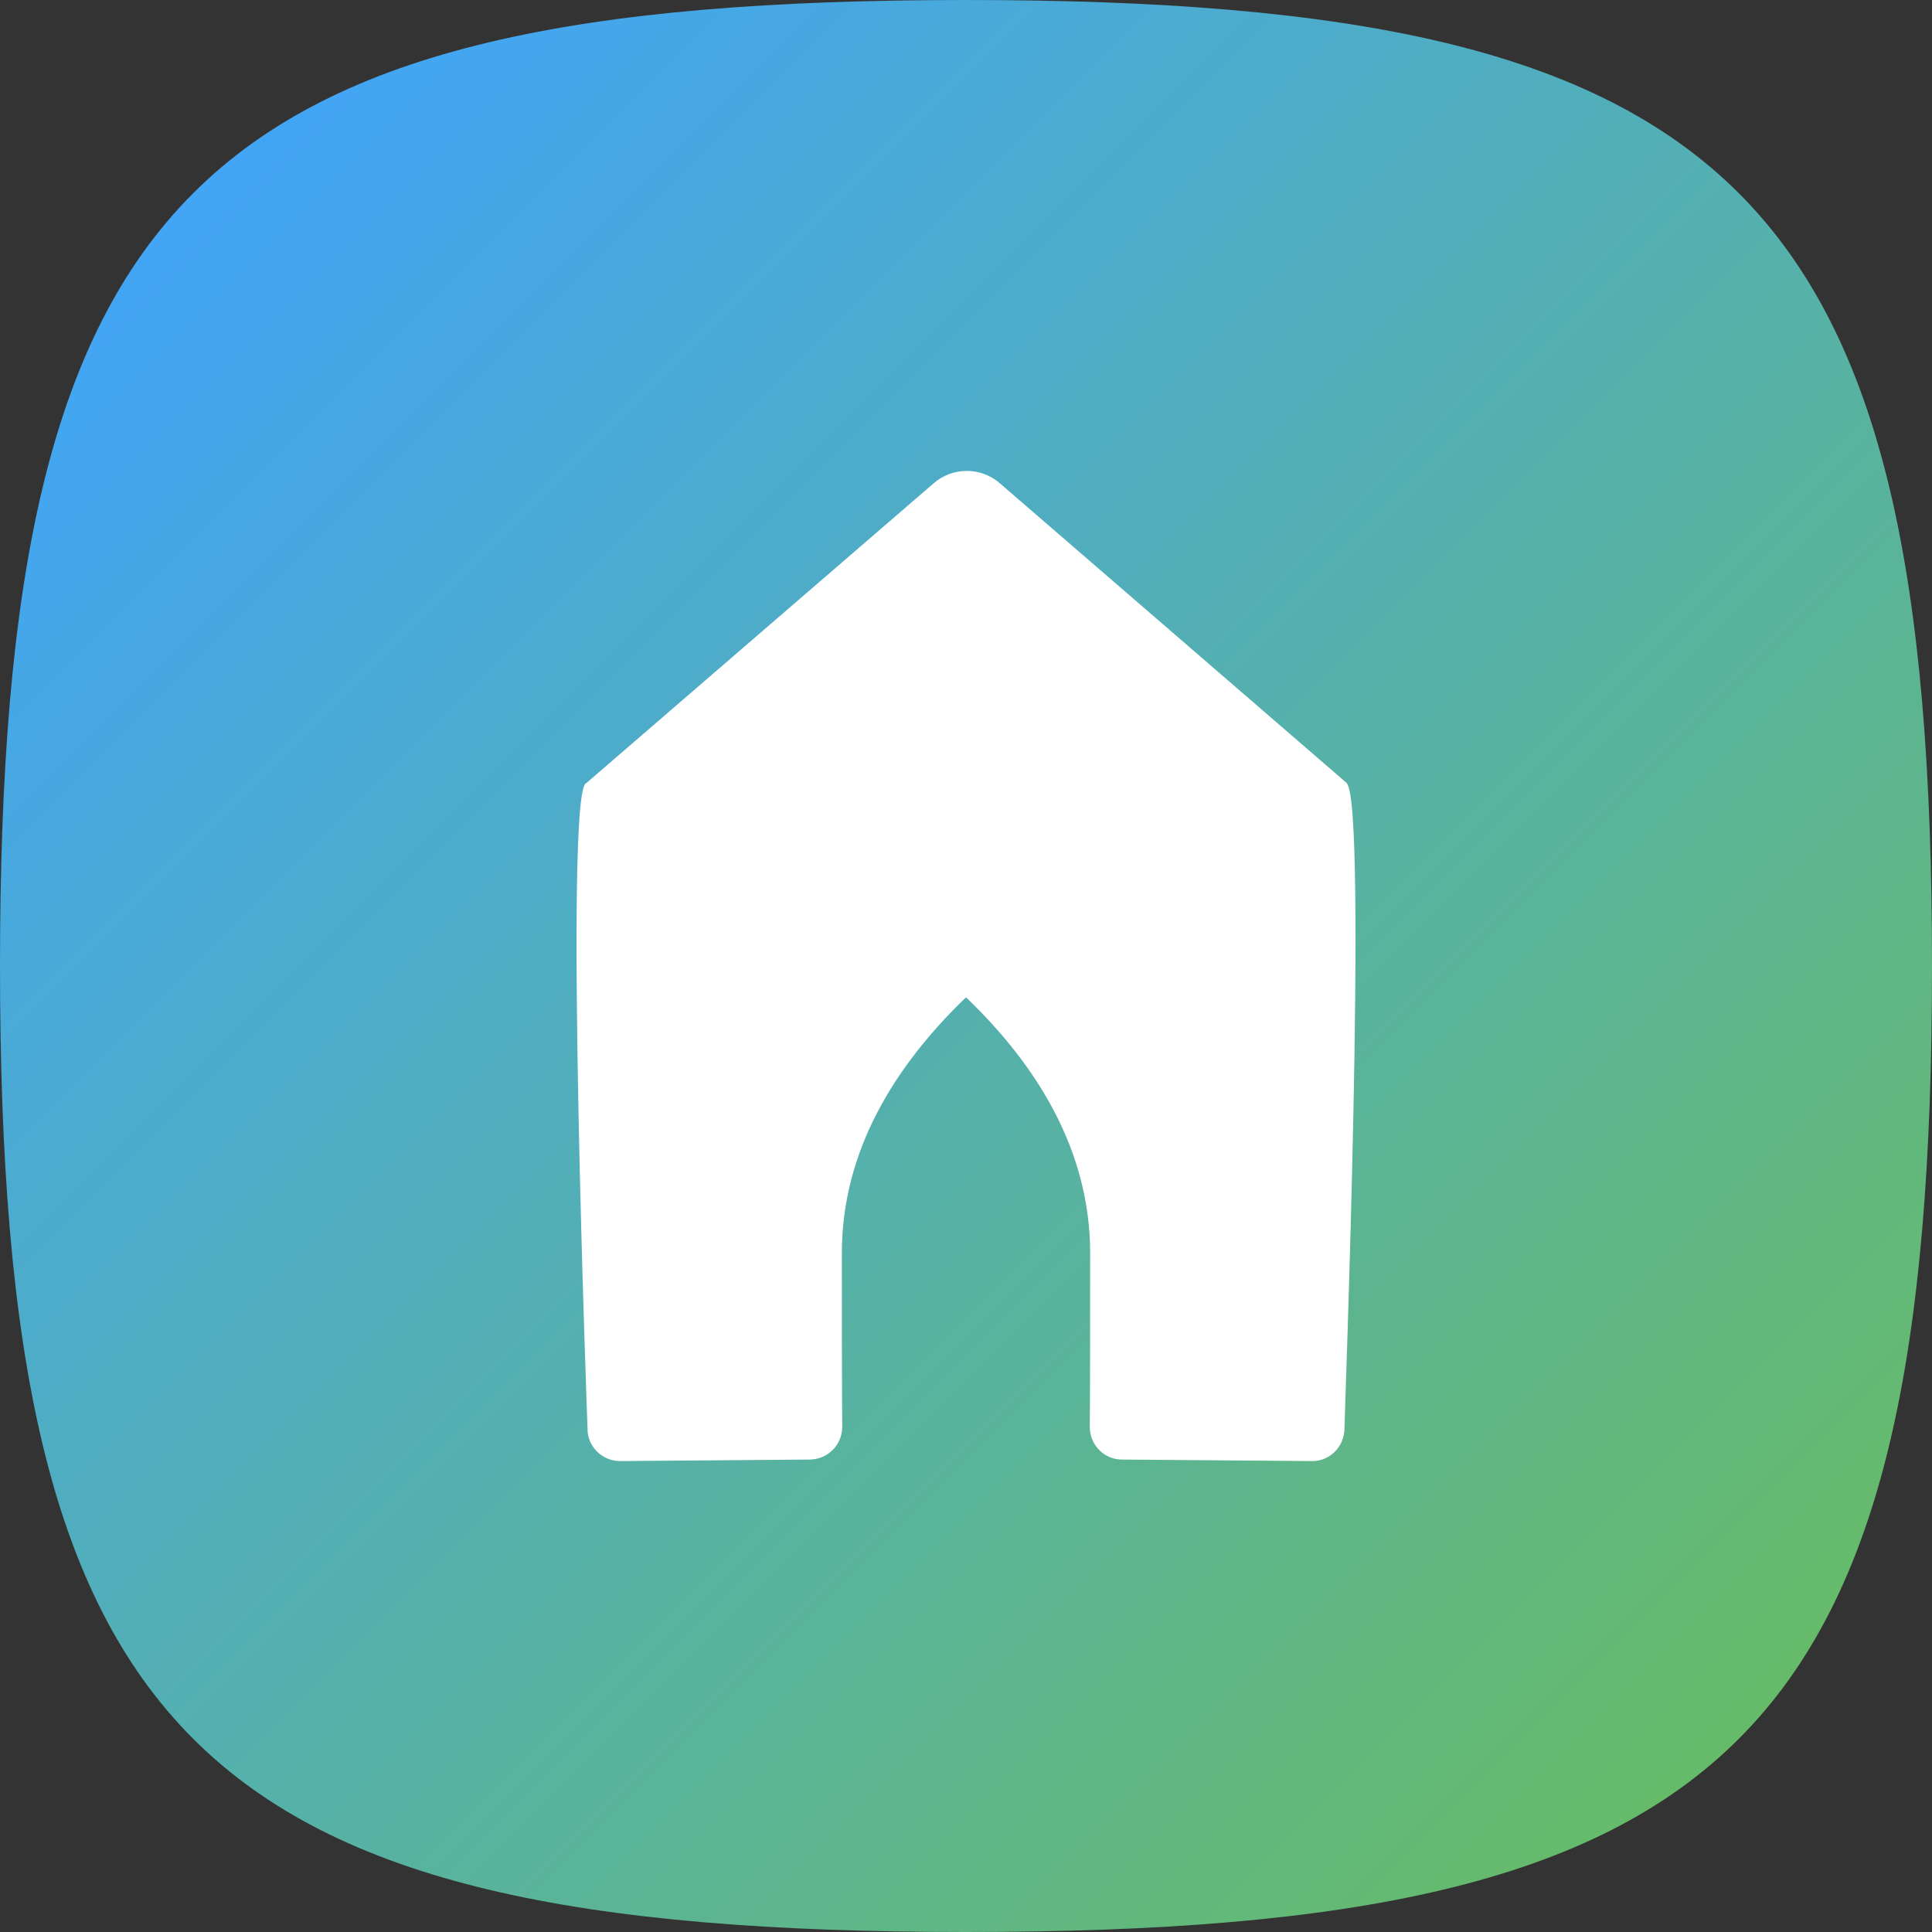
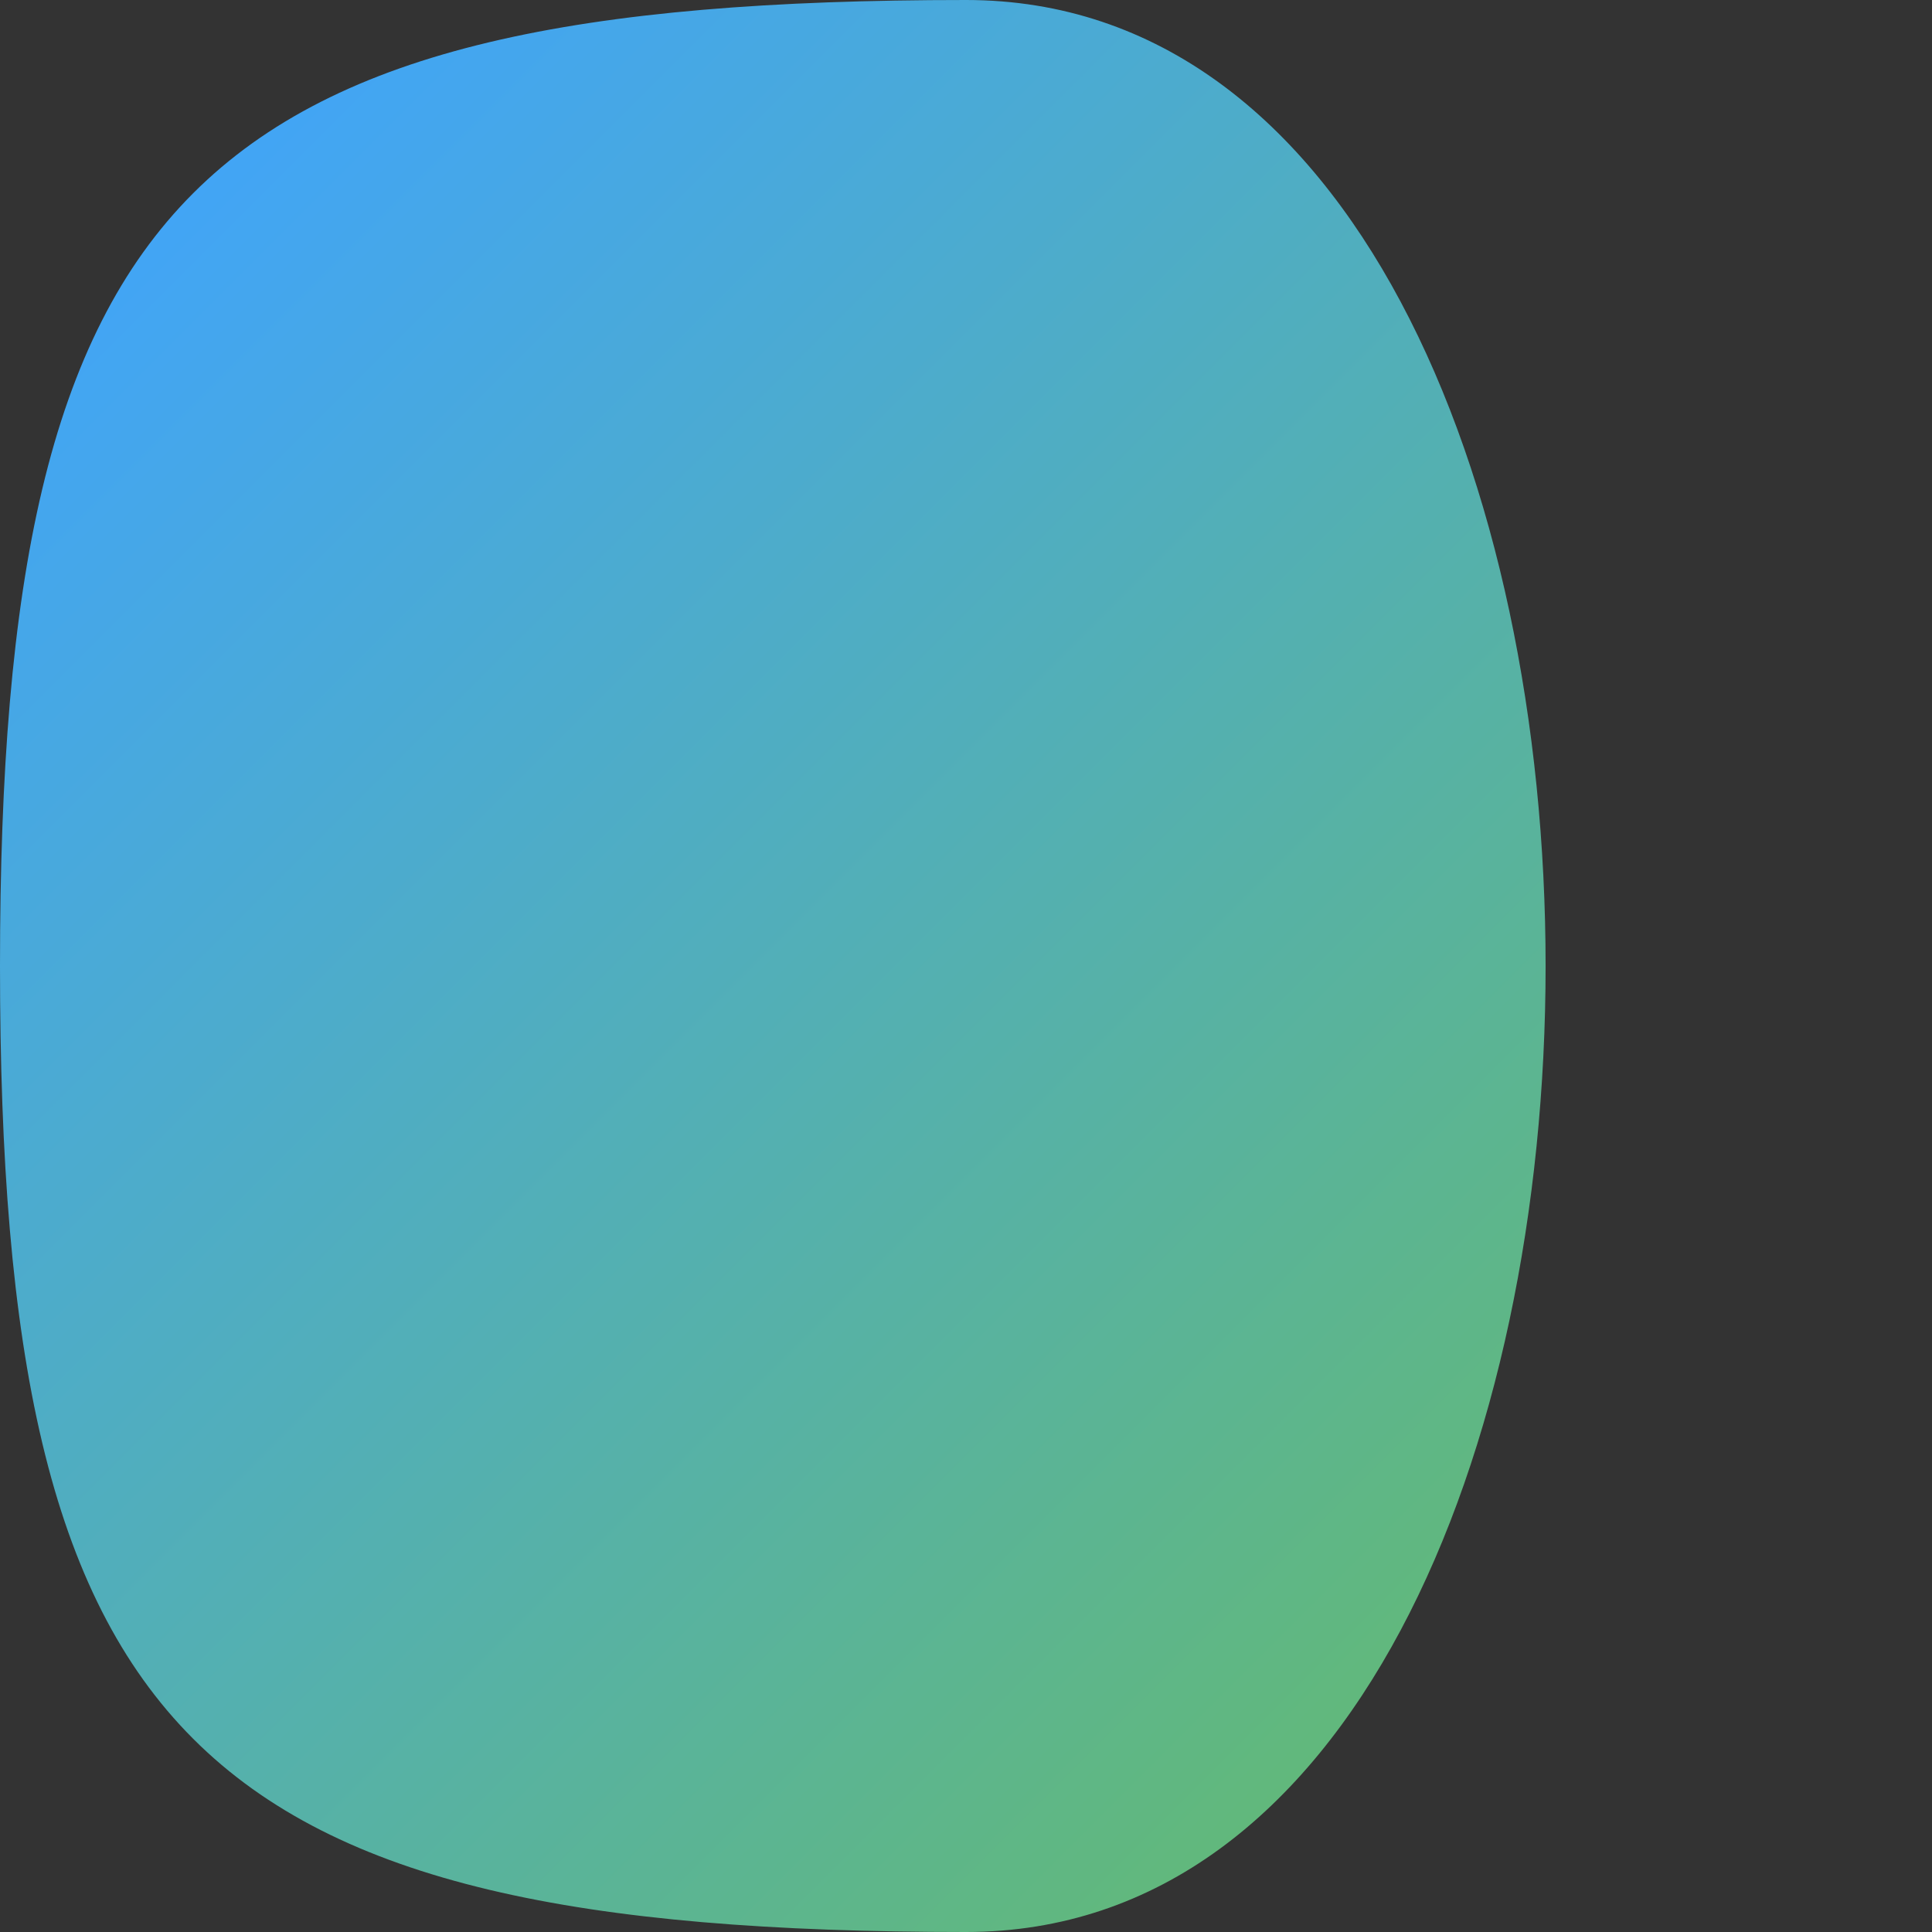
<svg xmlns="http://www.w3.org/2000/svg" version="1.1" id="Layer_1" x="0px" y="0px" viewBox="0 0 512 512" style="enable-background:new 0 0 512 512;" xml:space="preserve">
  <rect x="0" y="0" width="512" height="512" fill="#333333" stroke="none" />
  <style type="text/css">
	.st0{fill:url(#SVGID_1_);}
	.st1{fill-rule:evenodd;clip-rule:evenodd;fill:#FFFFFF;}
</style>
  <linearGradient id="SVGID_1_" gradientUnits="userSpaceOnUse" x1="201.489" y1="177.489" x2="1224.465" y2="-845.444" gradientTransform="matrix(0.4 0 0 -0.4 -29.4 122.2)">
    <stop offset="0" style="stop-color:#42A5F5" />
    <stop offset="1" style="stop-color:#66BB6A" />
  </linearGradient>
-   <path class="st0" d="M256,0C51.2,0,0,51.2,0,256s51.2,256,256,256s256-51.2,256-256S460.8,0,256,0" />
-   <path class="st1" d="M356.3,378.5c0,4.8-3.8,8.7-8.5,8.7l-50.3-0.4c-4.7,0.1-8.6-3.7-8.7-8.5c0,0,0,0,0,0c0,0,0.1-6,0.1-46.2  c0-27.1-14-49.7-32.9-67.8c-18.9,18.2-32.9,40.7-32.9,67.8c0,40.2,0.1,46.2,0.1,46.2c-0.1,4.7-3.9,8.5-8.7,8.5c0,0,0,0,0,0  l-50.3,0.4c-4.8-0.1-8.6-4-8.5-8.7c0,0,0,0,0,0c0,0-6.2-165.9-0.5-170.9h0.1l92.1-79.5c5-4.4,12.6-4.4,17.6,0l92,79.5  c0,0-0.1,0-0.1,0C362.5,213.1,356.2,378.5,356.3,378.5" />
+   <path class="st0" d="M256,0C51.2,0,0,51.2,0,256s51.2,256,256,256S460.8,0,256,0" />
</svg>